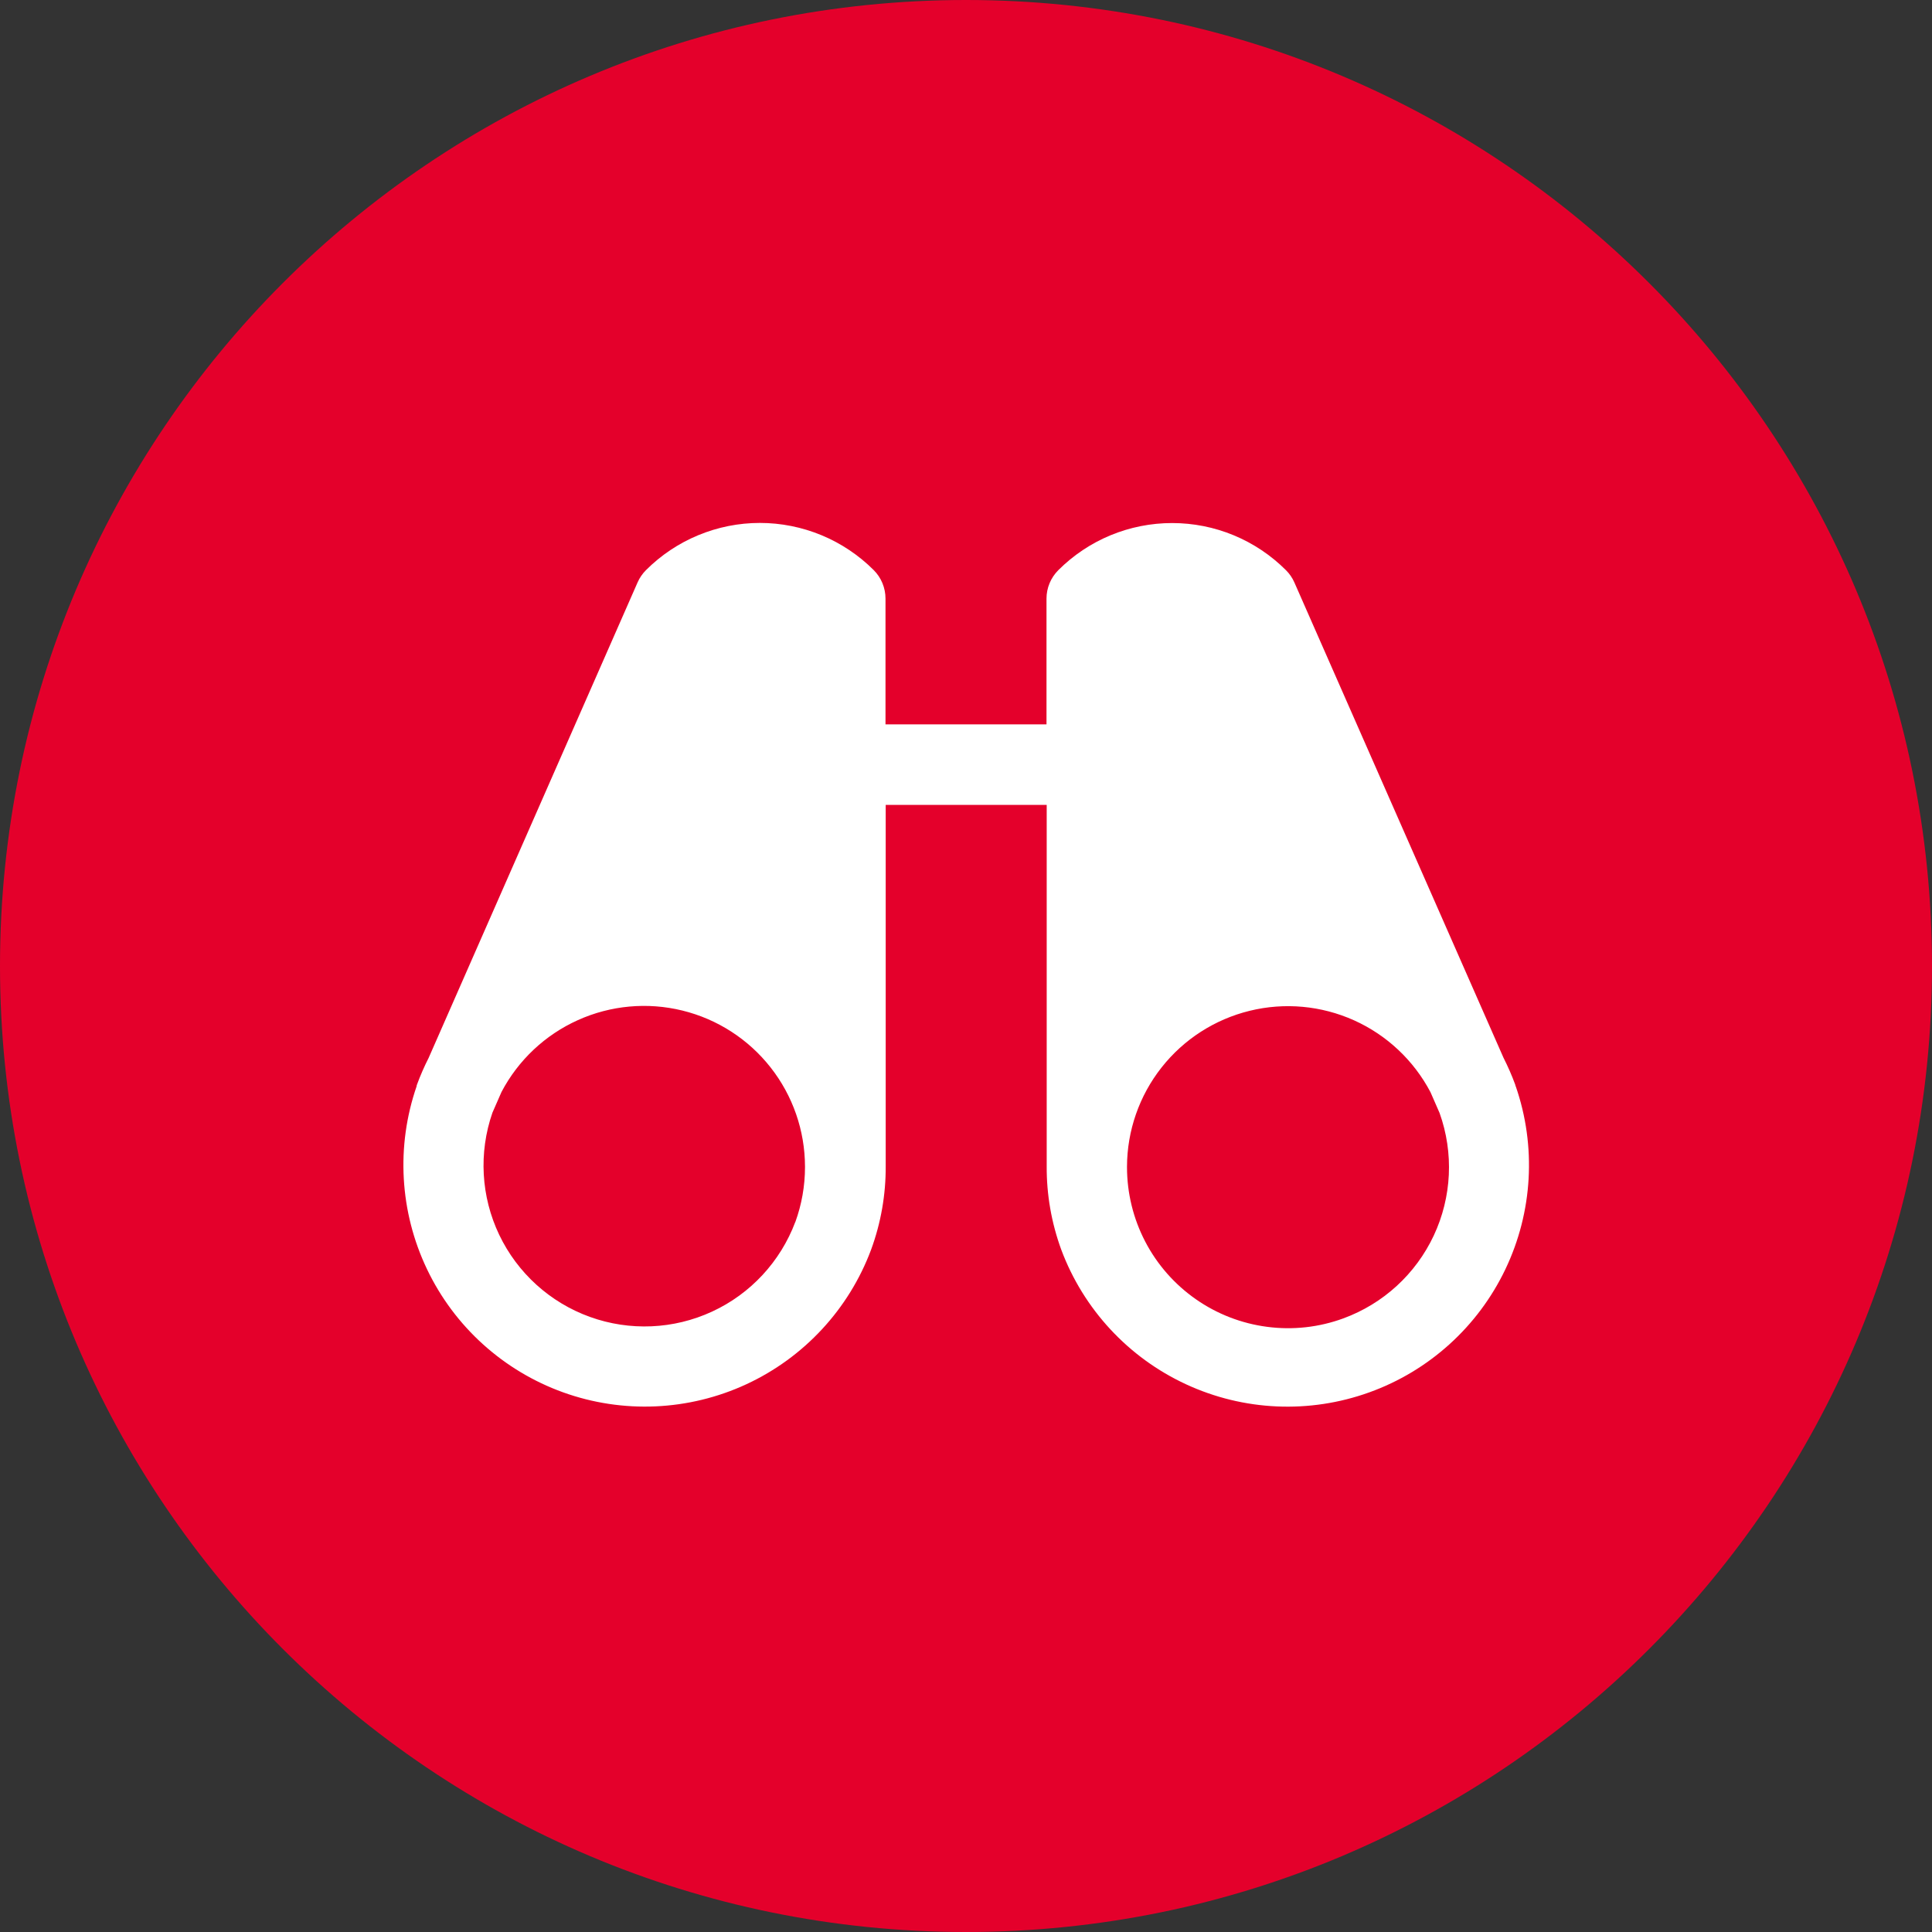
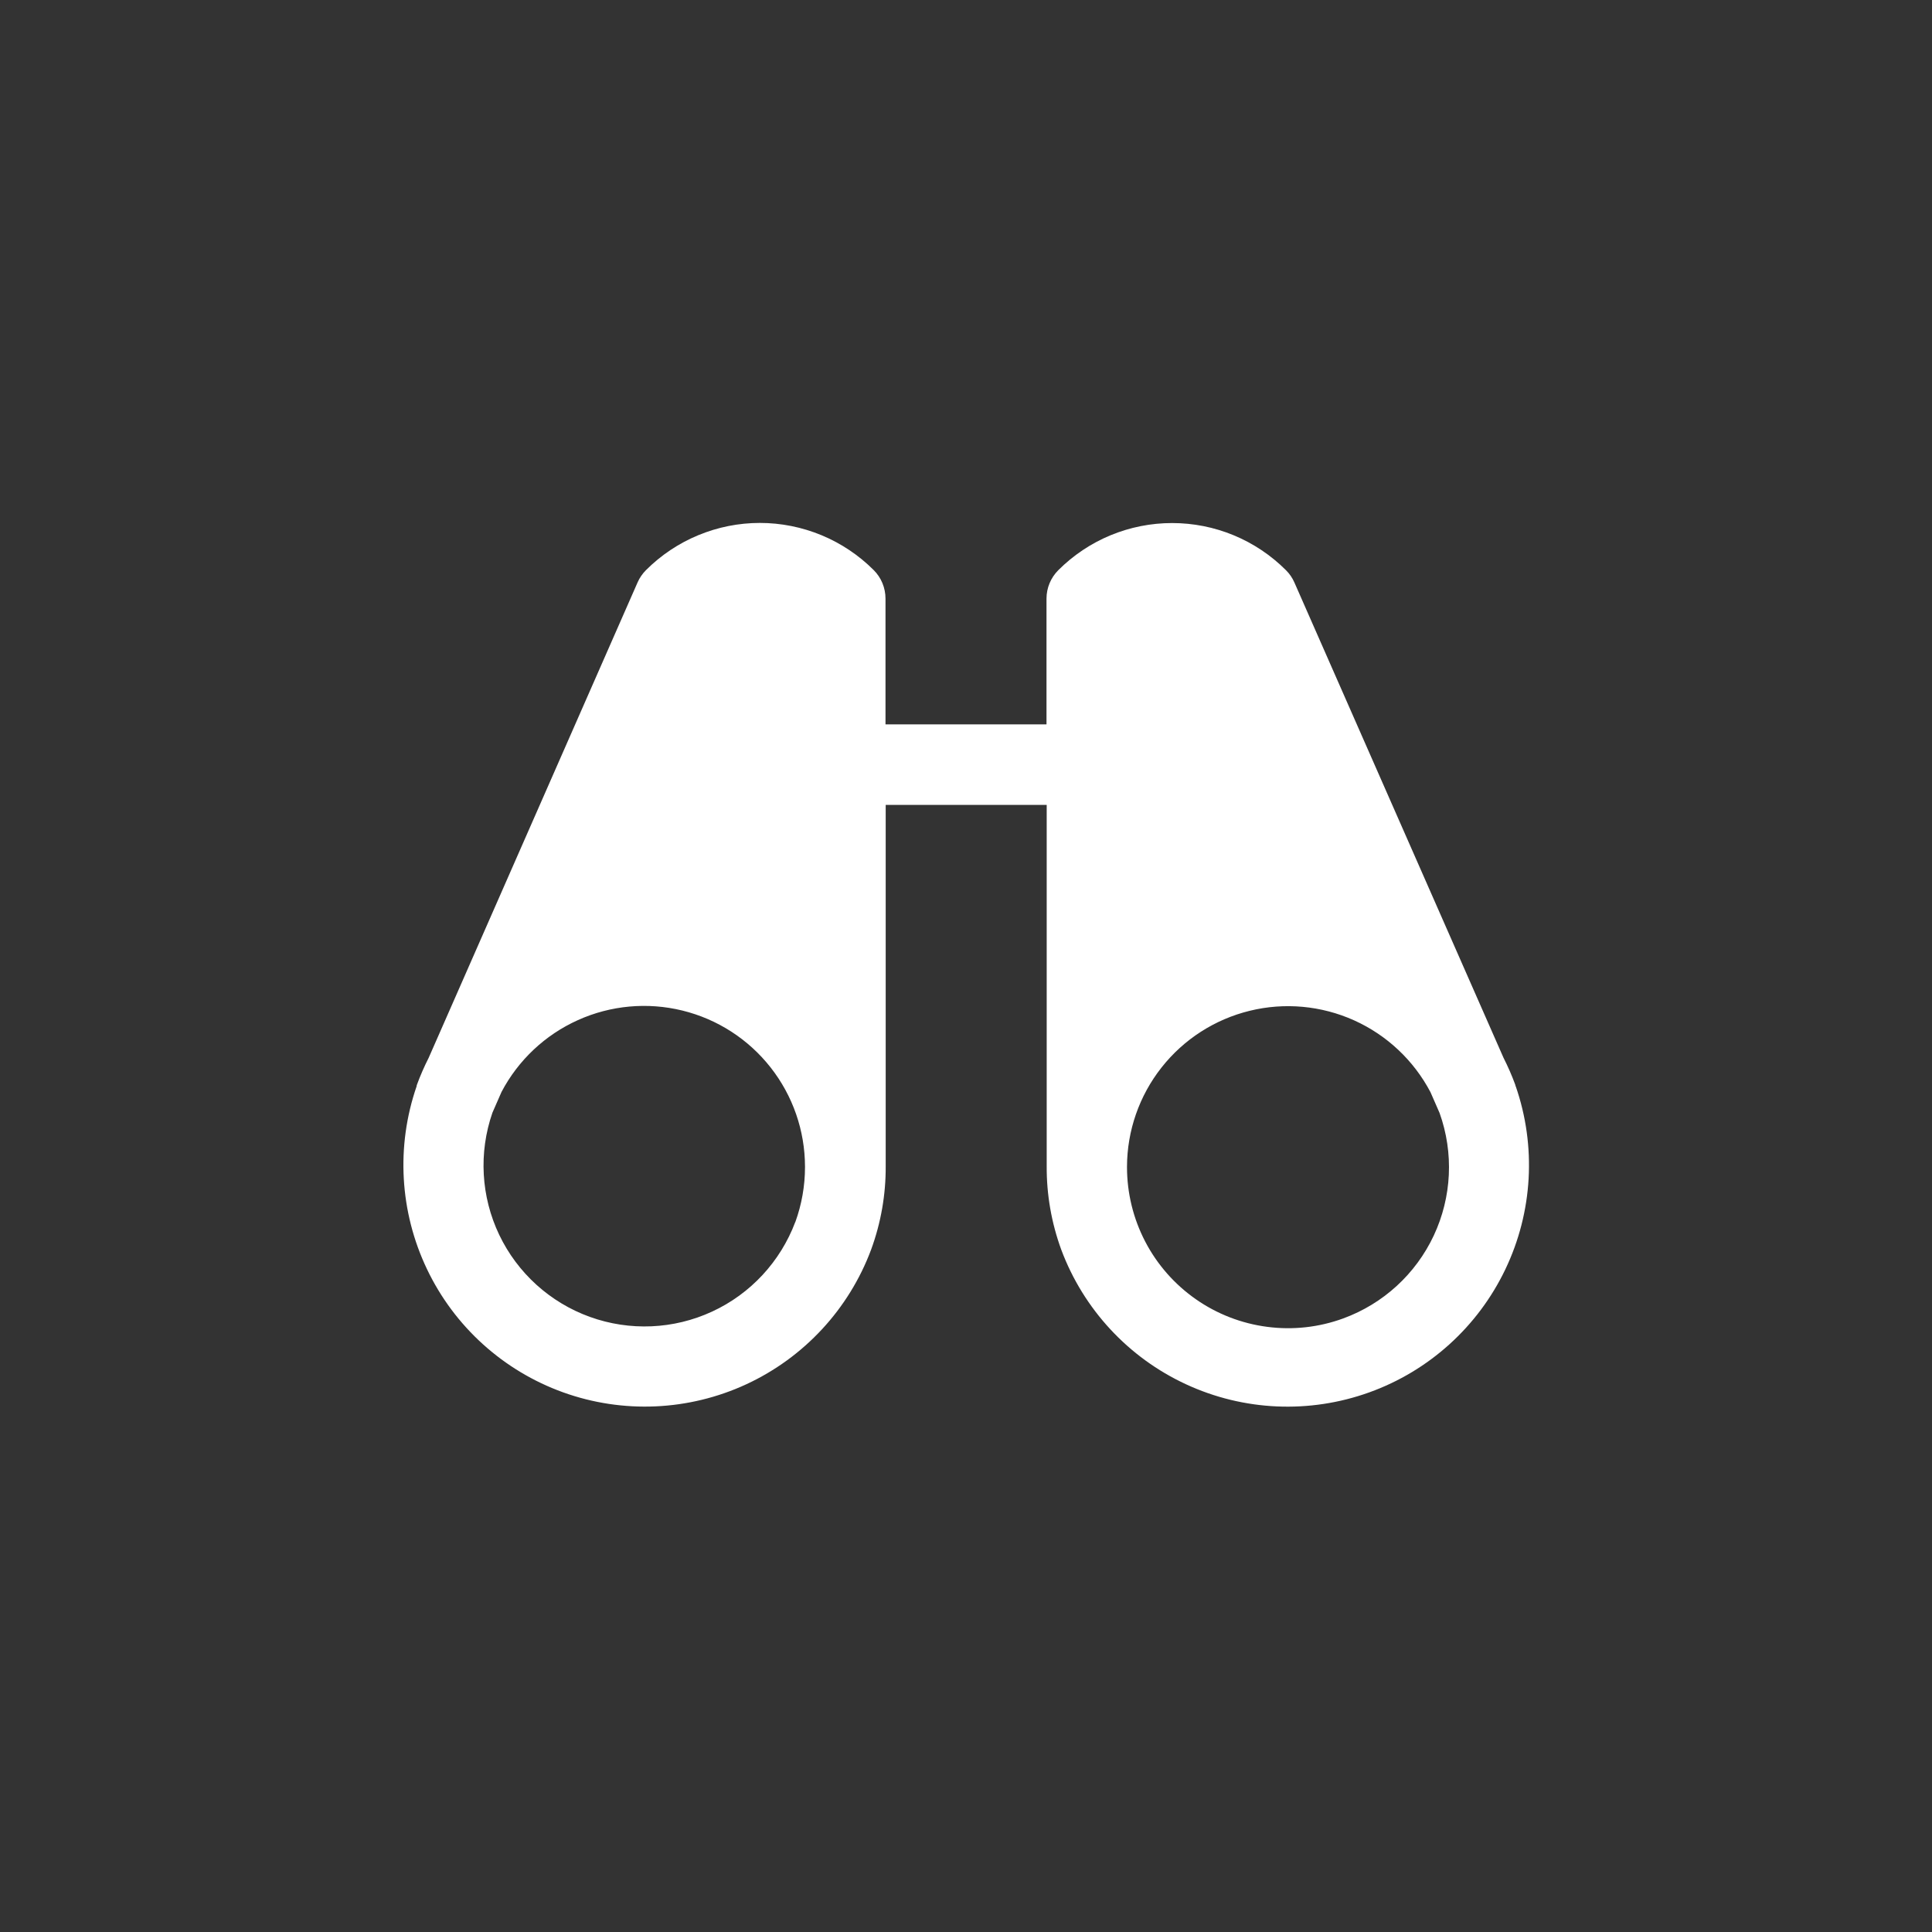
<svg xmlns="http://www.w3.org/2000/svg" width="48" height="48" viewBox="0 0 48 48" fill="none">
  <rect x="0" y="0" width="48" height="48" fill="#333333" stroke="none" />
-   <path d="M0 24C0 10.745 10.745 0 24 0C37.255 0 48 10.745 48 24C48 37.255 37.255 48 24 48C10.745 48 0 37.255 0 24Z" fill="#E4002B" />
  <path d="M37.652 26.984V26.972C37.65 26.962 37.647 26.953 37.644 26.944C37.561 26.718 37.464 26.497 37.355 26.282L32.159 14.472C32.109 14.358 32.038 14.254 31.95 14.167C31.578 13.795 31.137 13.5 30.652 13.299C30.167 13.098 29.647 12.995 29.121 12.995C28.596 12.995 28.076 13.098 27.59 13.299C27.105 13.5 26.664 13.795 26.292 14.167C26.106 14.354 26 14.607 26 14.872V17.997H22V14.872C22 14.74 21.974 14.61 21.924 14.489C21.874 14.367 21.8 14.257 21.707 14.164C21.336 13.793 20.895 13.498 20.41 13.297C19.924 13.096 19.404 12.992 18.879 12.992C18.353 12.992 17.833 13.096 17.348 13.297C16.862 13.498 16.421 13.793 16.05 14.164C15.962 14.252 15.891 14.355 15.841 14.469L10.65 26.282C10.541 26.497 10.444 26.718 10.361 26.944C10.358 26.953 10.355 26.961 10.352 26.97C10.352 26.97 10.352 26.98 10.352 26.984C9.836 28.476 9.929 30.111 10.61 31.535C11.29 32.959 12.505 34.057 13.99 34.592C15.476 35.127 17.112 35.054 18.544 34.391C19.976 33.727 21.09 32.526 21.642 31.048C21.886 30.384 22.009 29.681 22.005 28.974V19.997H26.005V28.975C26.001 29.683 26.124 30.385 26.367 31.049C26.92 32.528 28.034 33.729 29.466 34.392C30.898 35.056 32.534 35.128 34.019 34.593C35.505 34.059 36.719 32.96 37.4 31.536C38.081 30.112 38.174 28.477 37.657 26.985L37.652 26.984ZM19.759 30.359C19.389 31.344 18.647 32.145 17.692 32.586C16.737 33.028 15.646 33.075 14.656 32.718C13.666 32.361 12.857 31.628 12.403 30.679C11.95 29.73 11.889 28.64 12.234 27.645L12.46 27.129C12.876 26.339 13.544 25.71 14.359 25.344C15.173 24.977 16.087 24.894 16.954 25.107C17.822 25.32 18.593 25.817 19.145 26.52C19.697 27.222 19.998 28.088 20 28.982V28.997C20 29.463 19.918 29.926 19.759 30.364V30.359ZM33.375 32.755C32.77 32.977 32.121 33.049 31.483 32.965C30.844 32.882 30.235 32.646 29.708 32.277C29.18 31.908 28.749 31.417 28.452 30.846C28.155 30.275 28 29.64 28 28.997V28.983C28.003 28.09 28.305 27.224 28.857 26.523C29.41 25.821 30.181 25.325 31.048 25.113C31.915 24.9 32.828 24.984 33.642 25.35C34.456 25.717 35.124 26.345 35.54 27.135L35.766 27.652C36.122 28.646 36.07 29.74 35.622 30.696C35.174 31.652 34.366 32.392 33.375 32.755Z" fill="white" />
</svg>